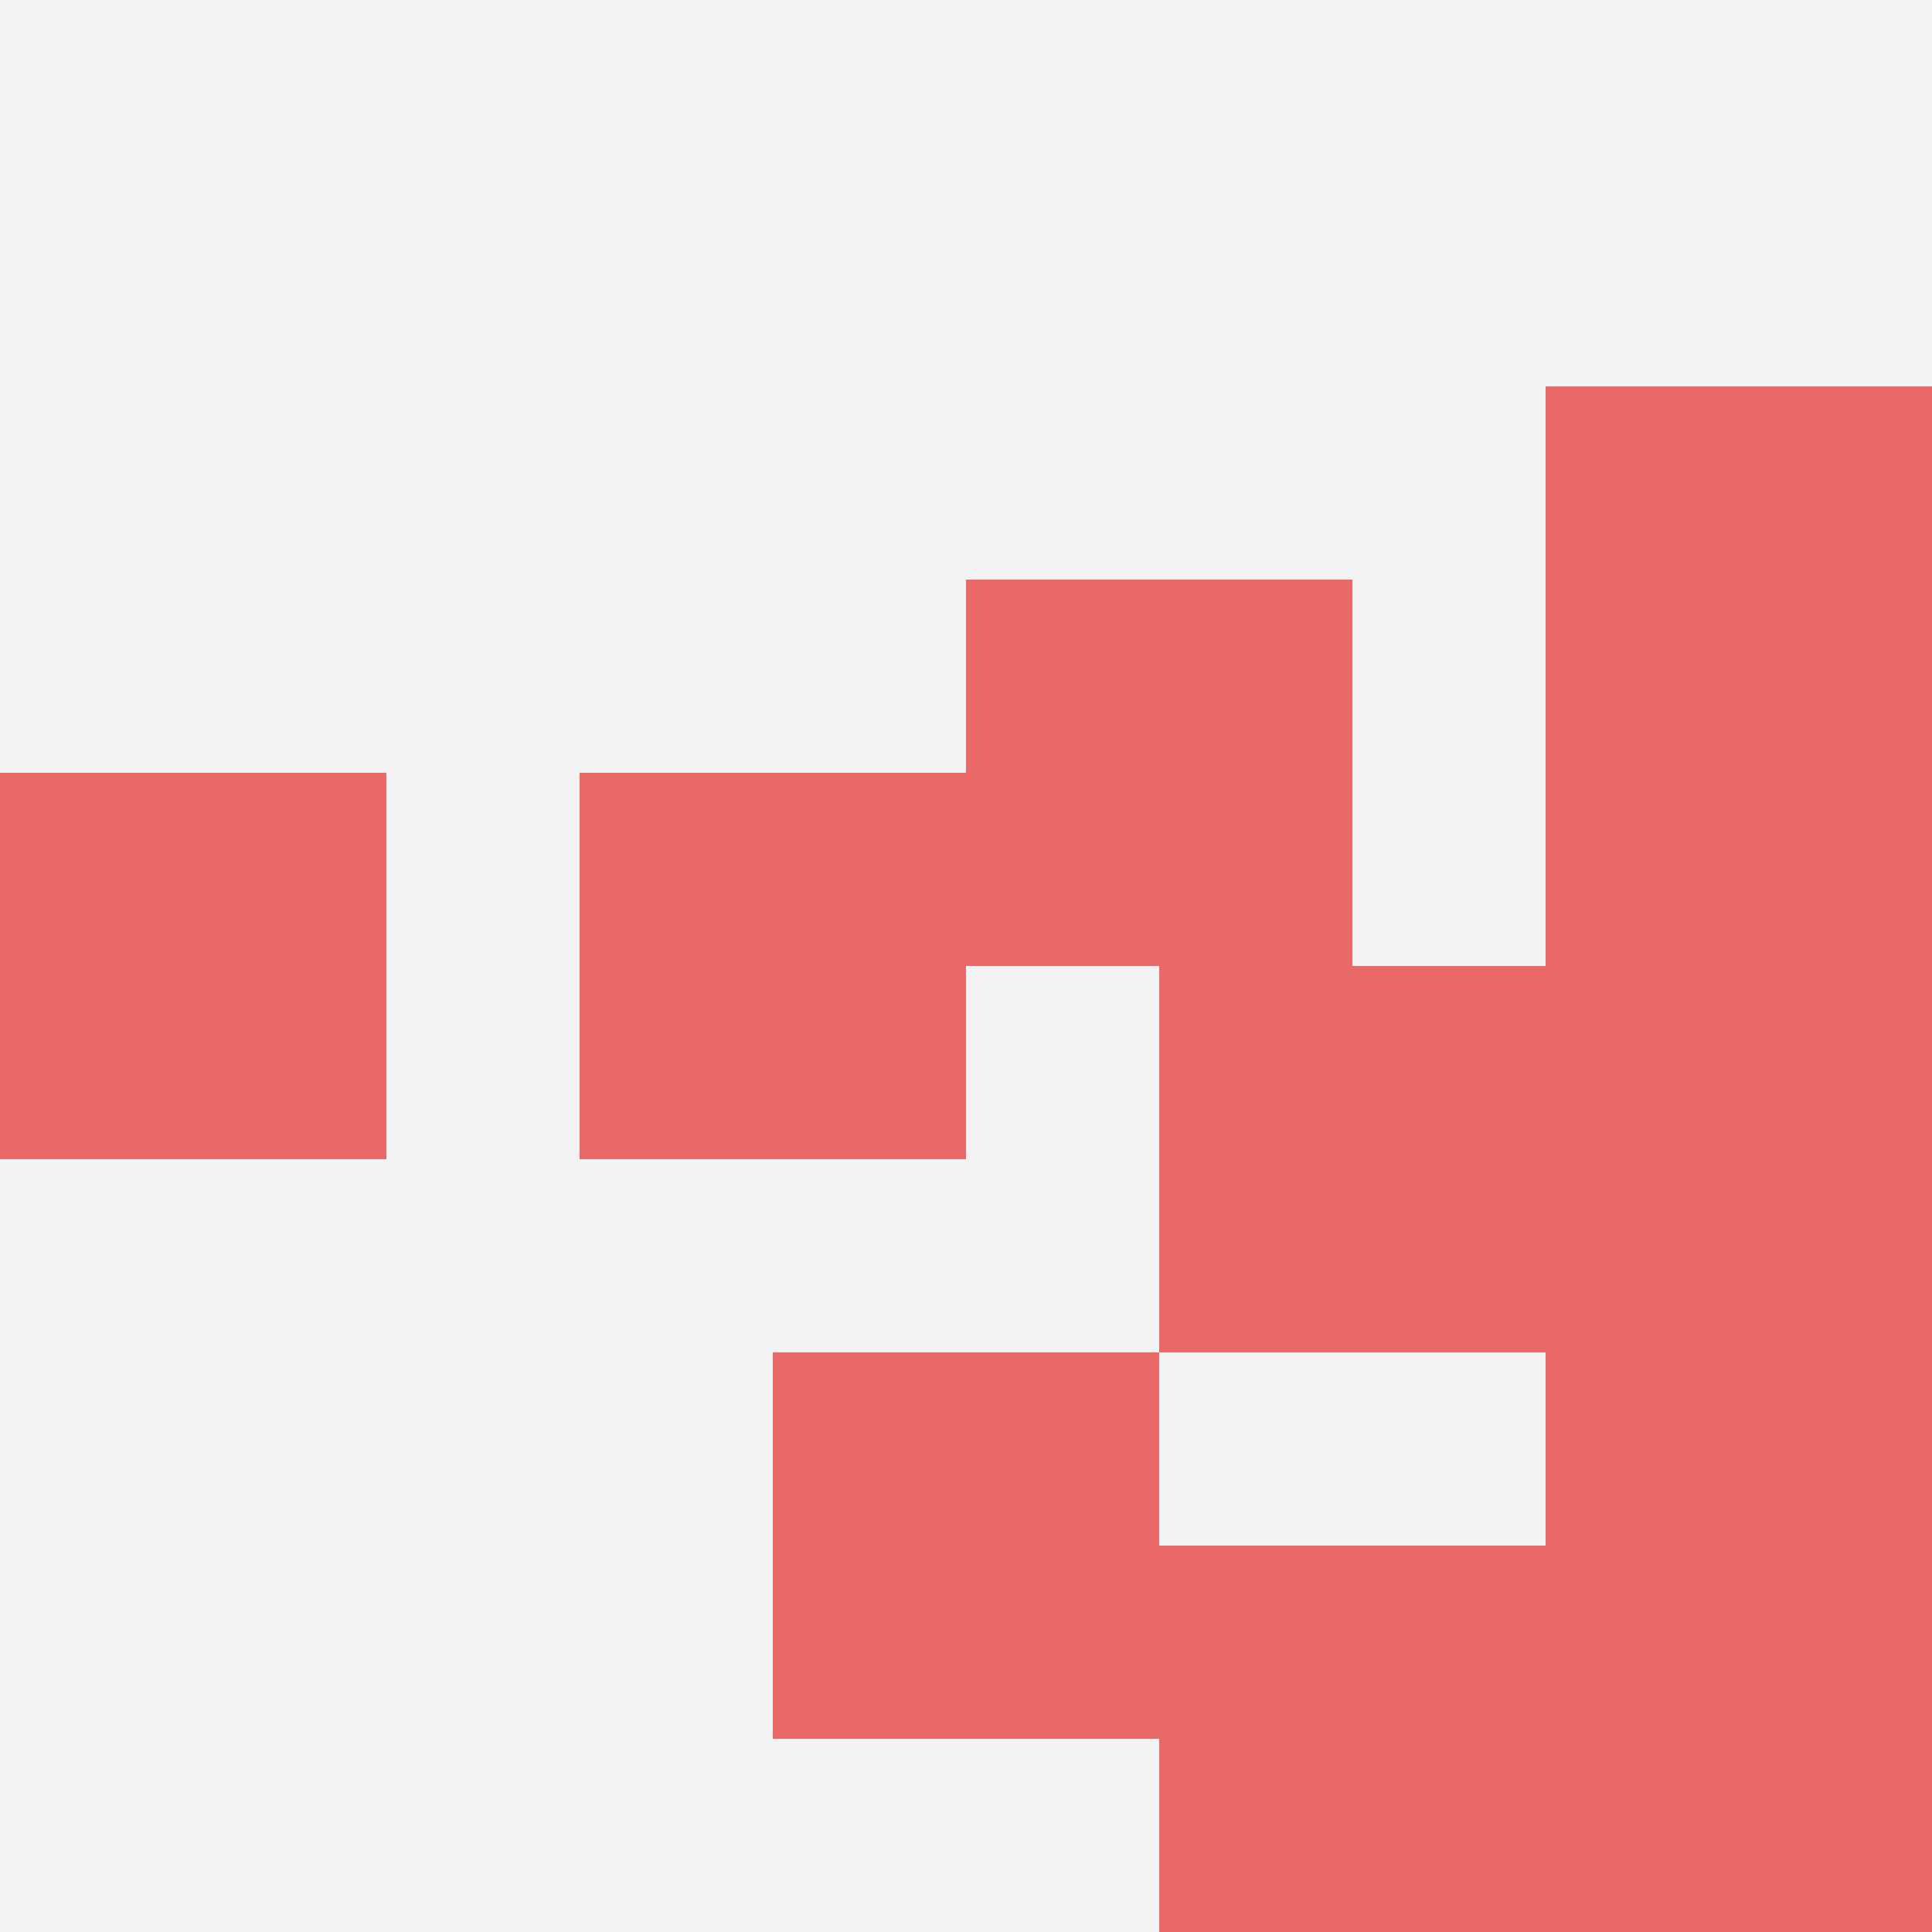
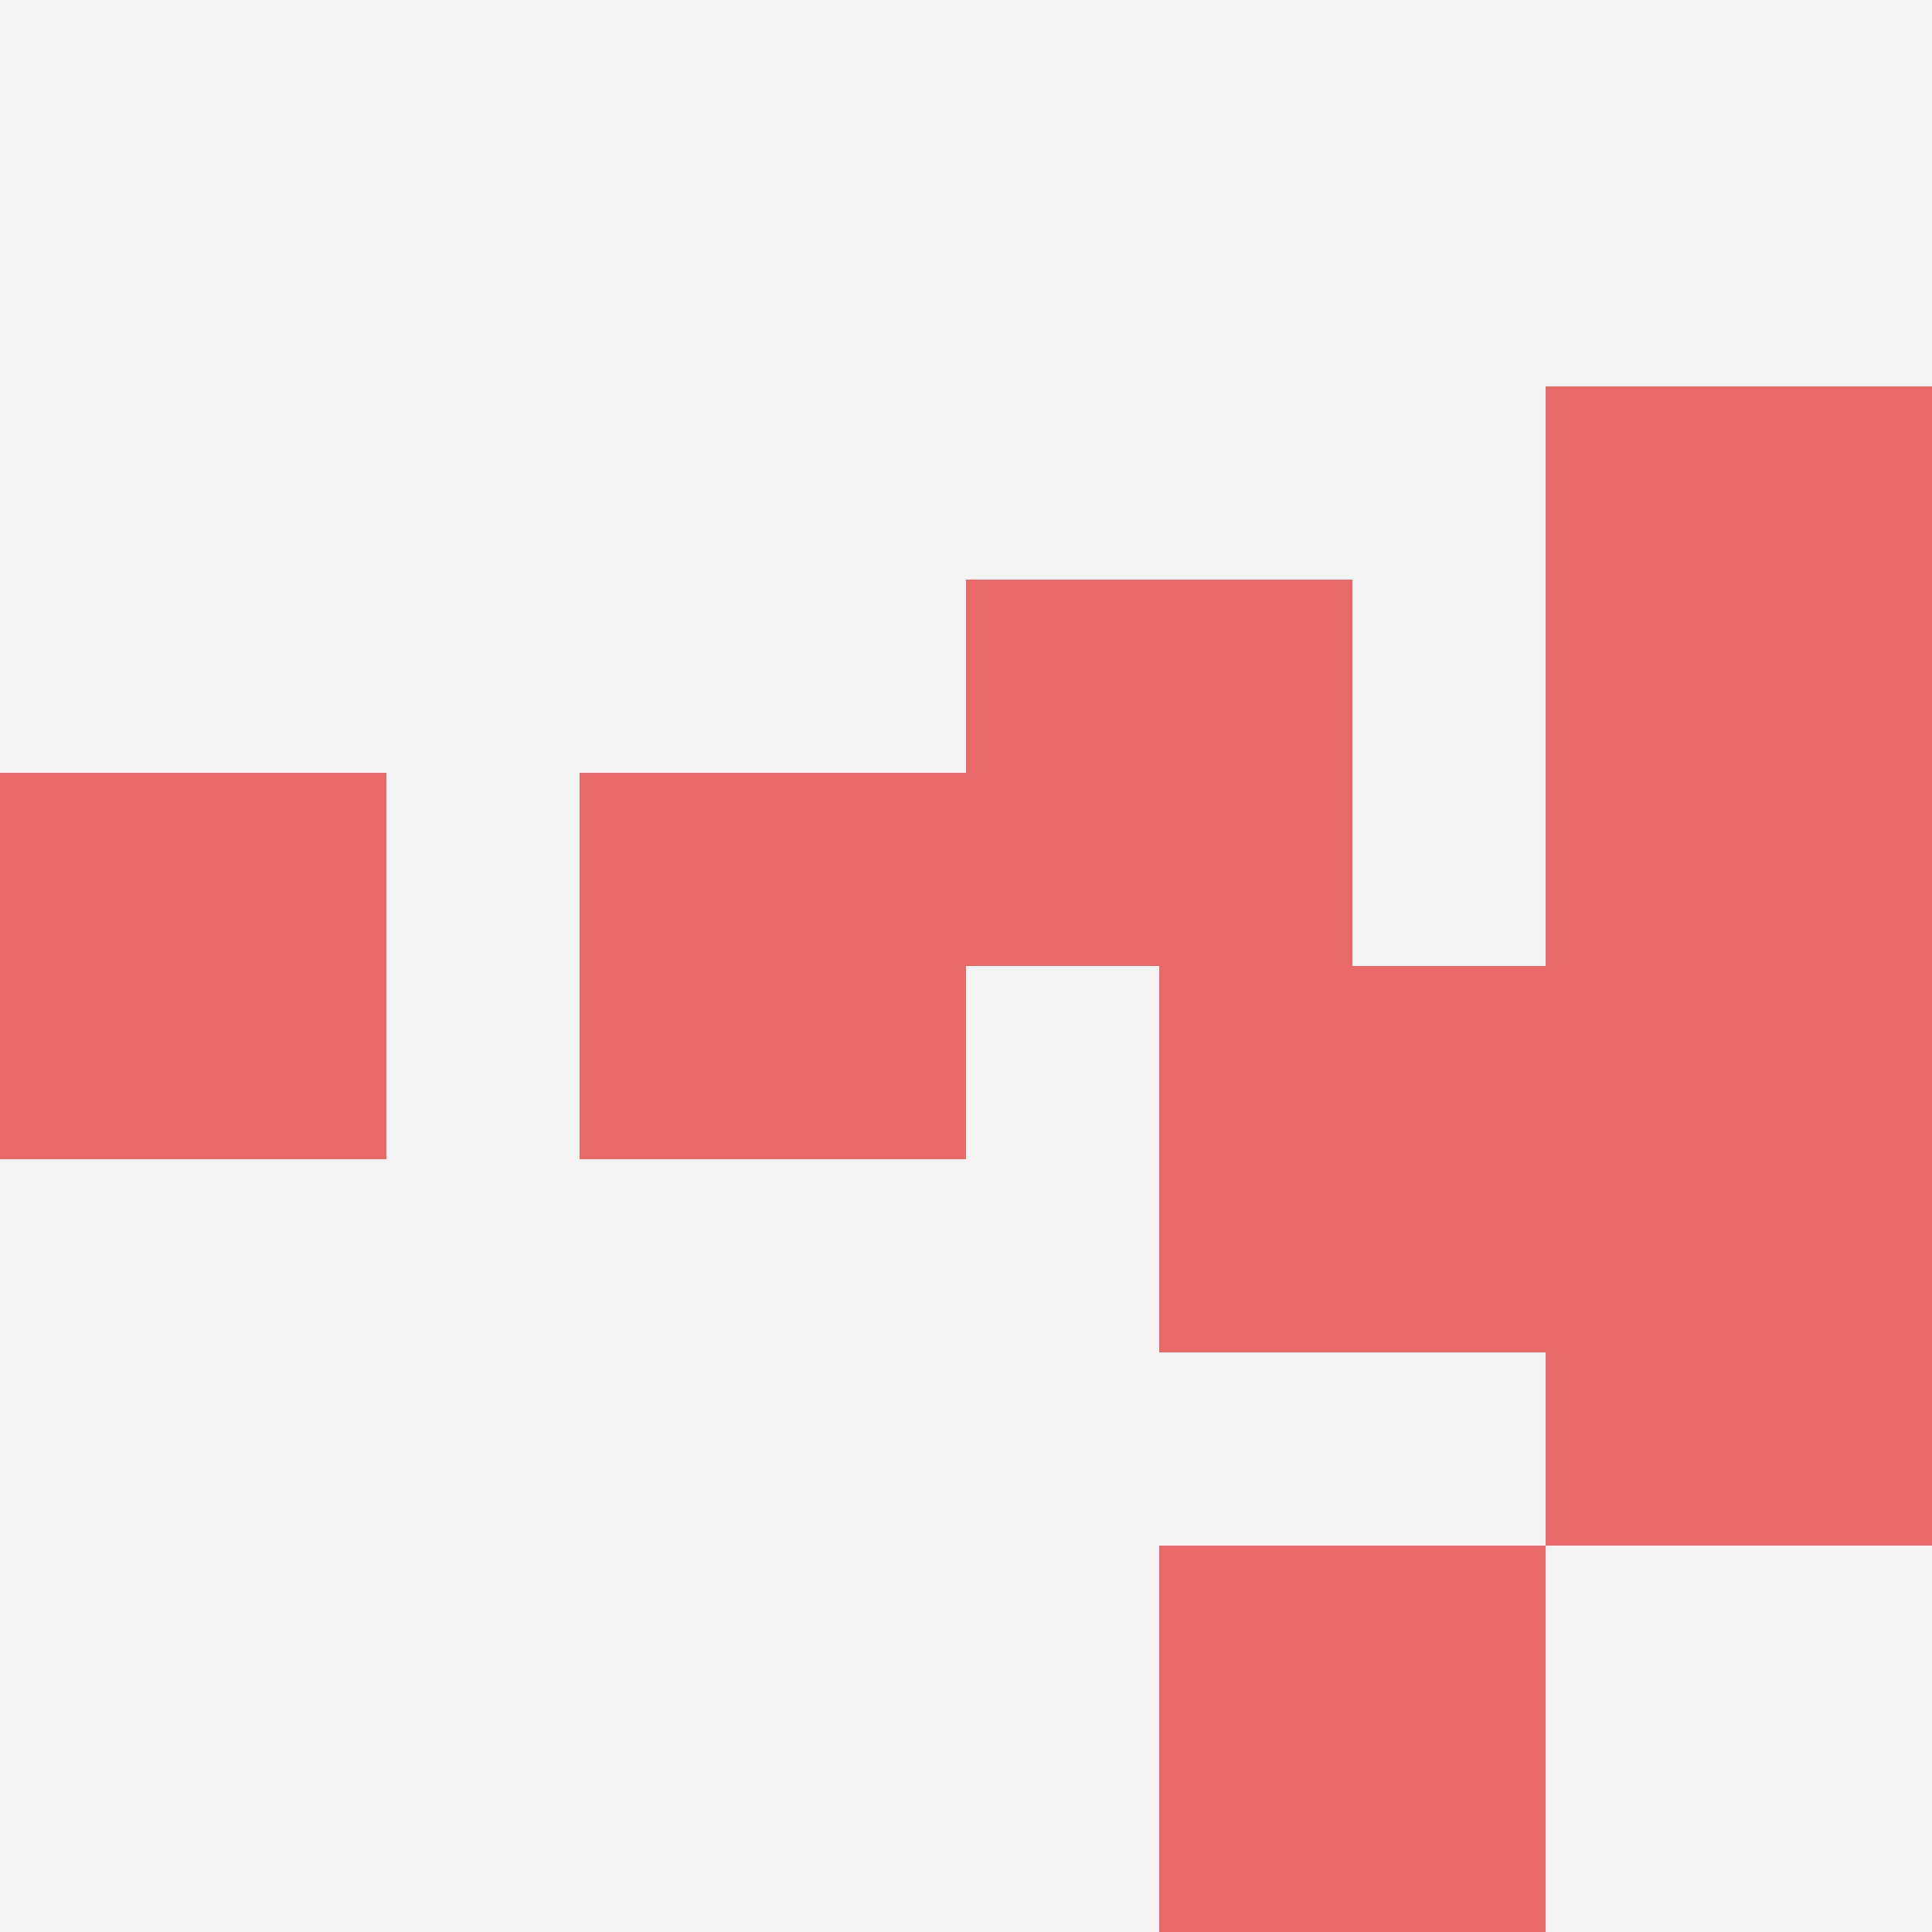
<svg xmlns="http://www.w3.org/2000/svg" id="ten-svg" preserveAspectRatio="xMinYMin meet" viewBox="0 0 10 10">
  <rect x="0" y="0" width="10" height="10" fill="#F3F3F3" />
  <rect class="t" x="5" y="3" />
  <rect class="t" x="0" y="4" />
  <rect class="t" x="8" y="6" />
  <rect class="t" x="6" y="5" />
-   <rect class="t" x="4" y="7" />
  <rect class="t" x="8" y="2" />
-   <rect class="t" x="8" y="8" />
  <rect class="t" x="8" y="4" />
  <rect class="t" x="3" y="4" />
  <rect class="t" x="6" y="8" />
  <style>.t{width:2px;height:2px;fill:#E96868} #ten-svg{shape-rendering:crispedges;}</style>
</svg>